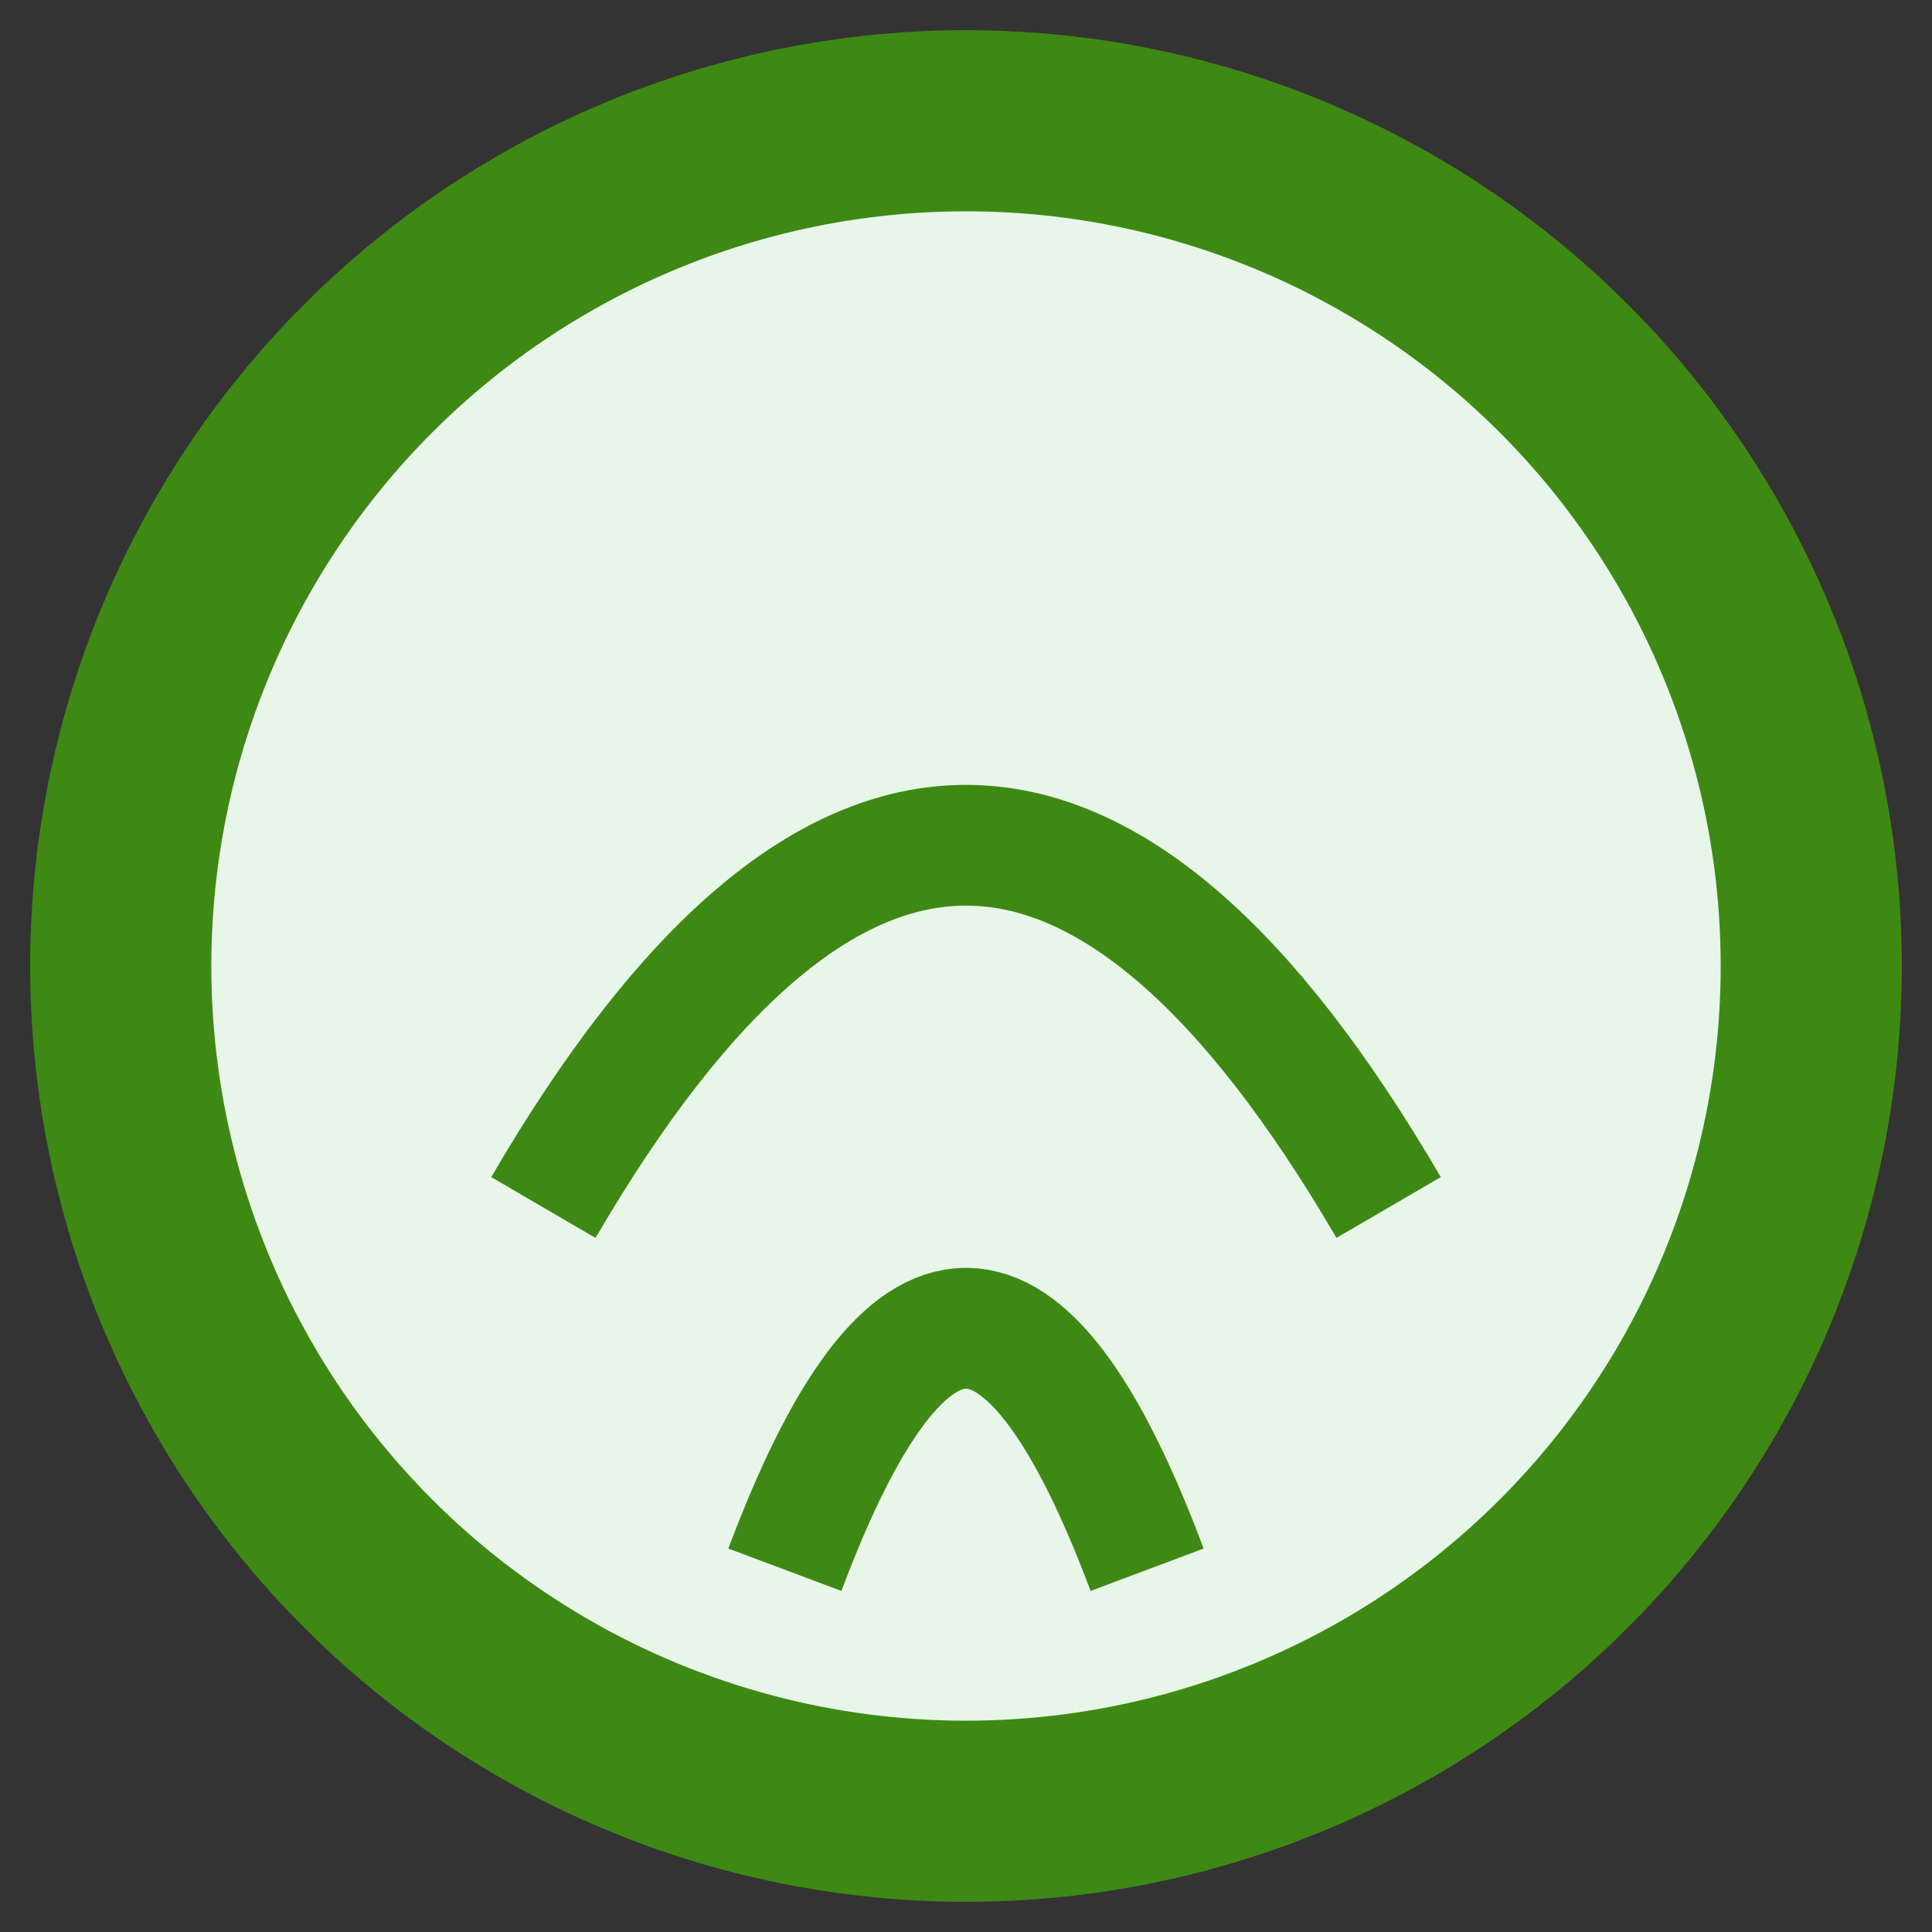
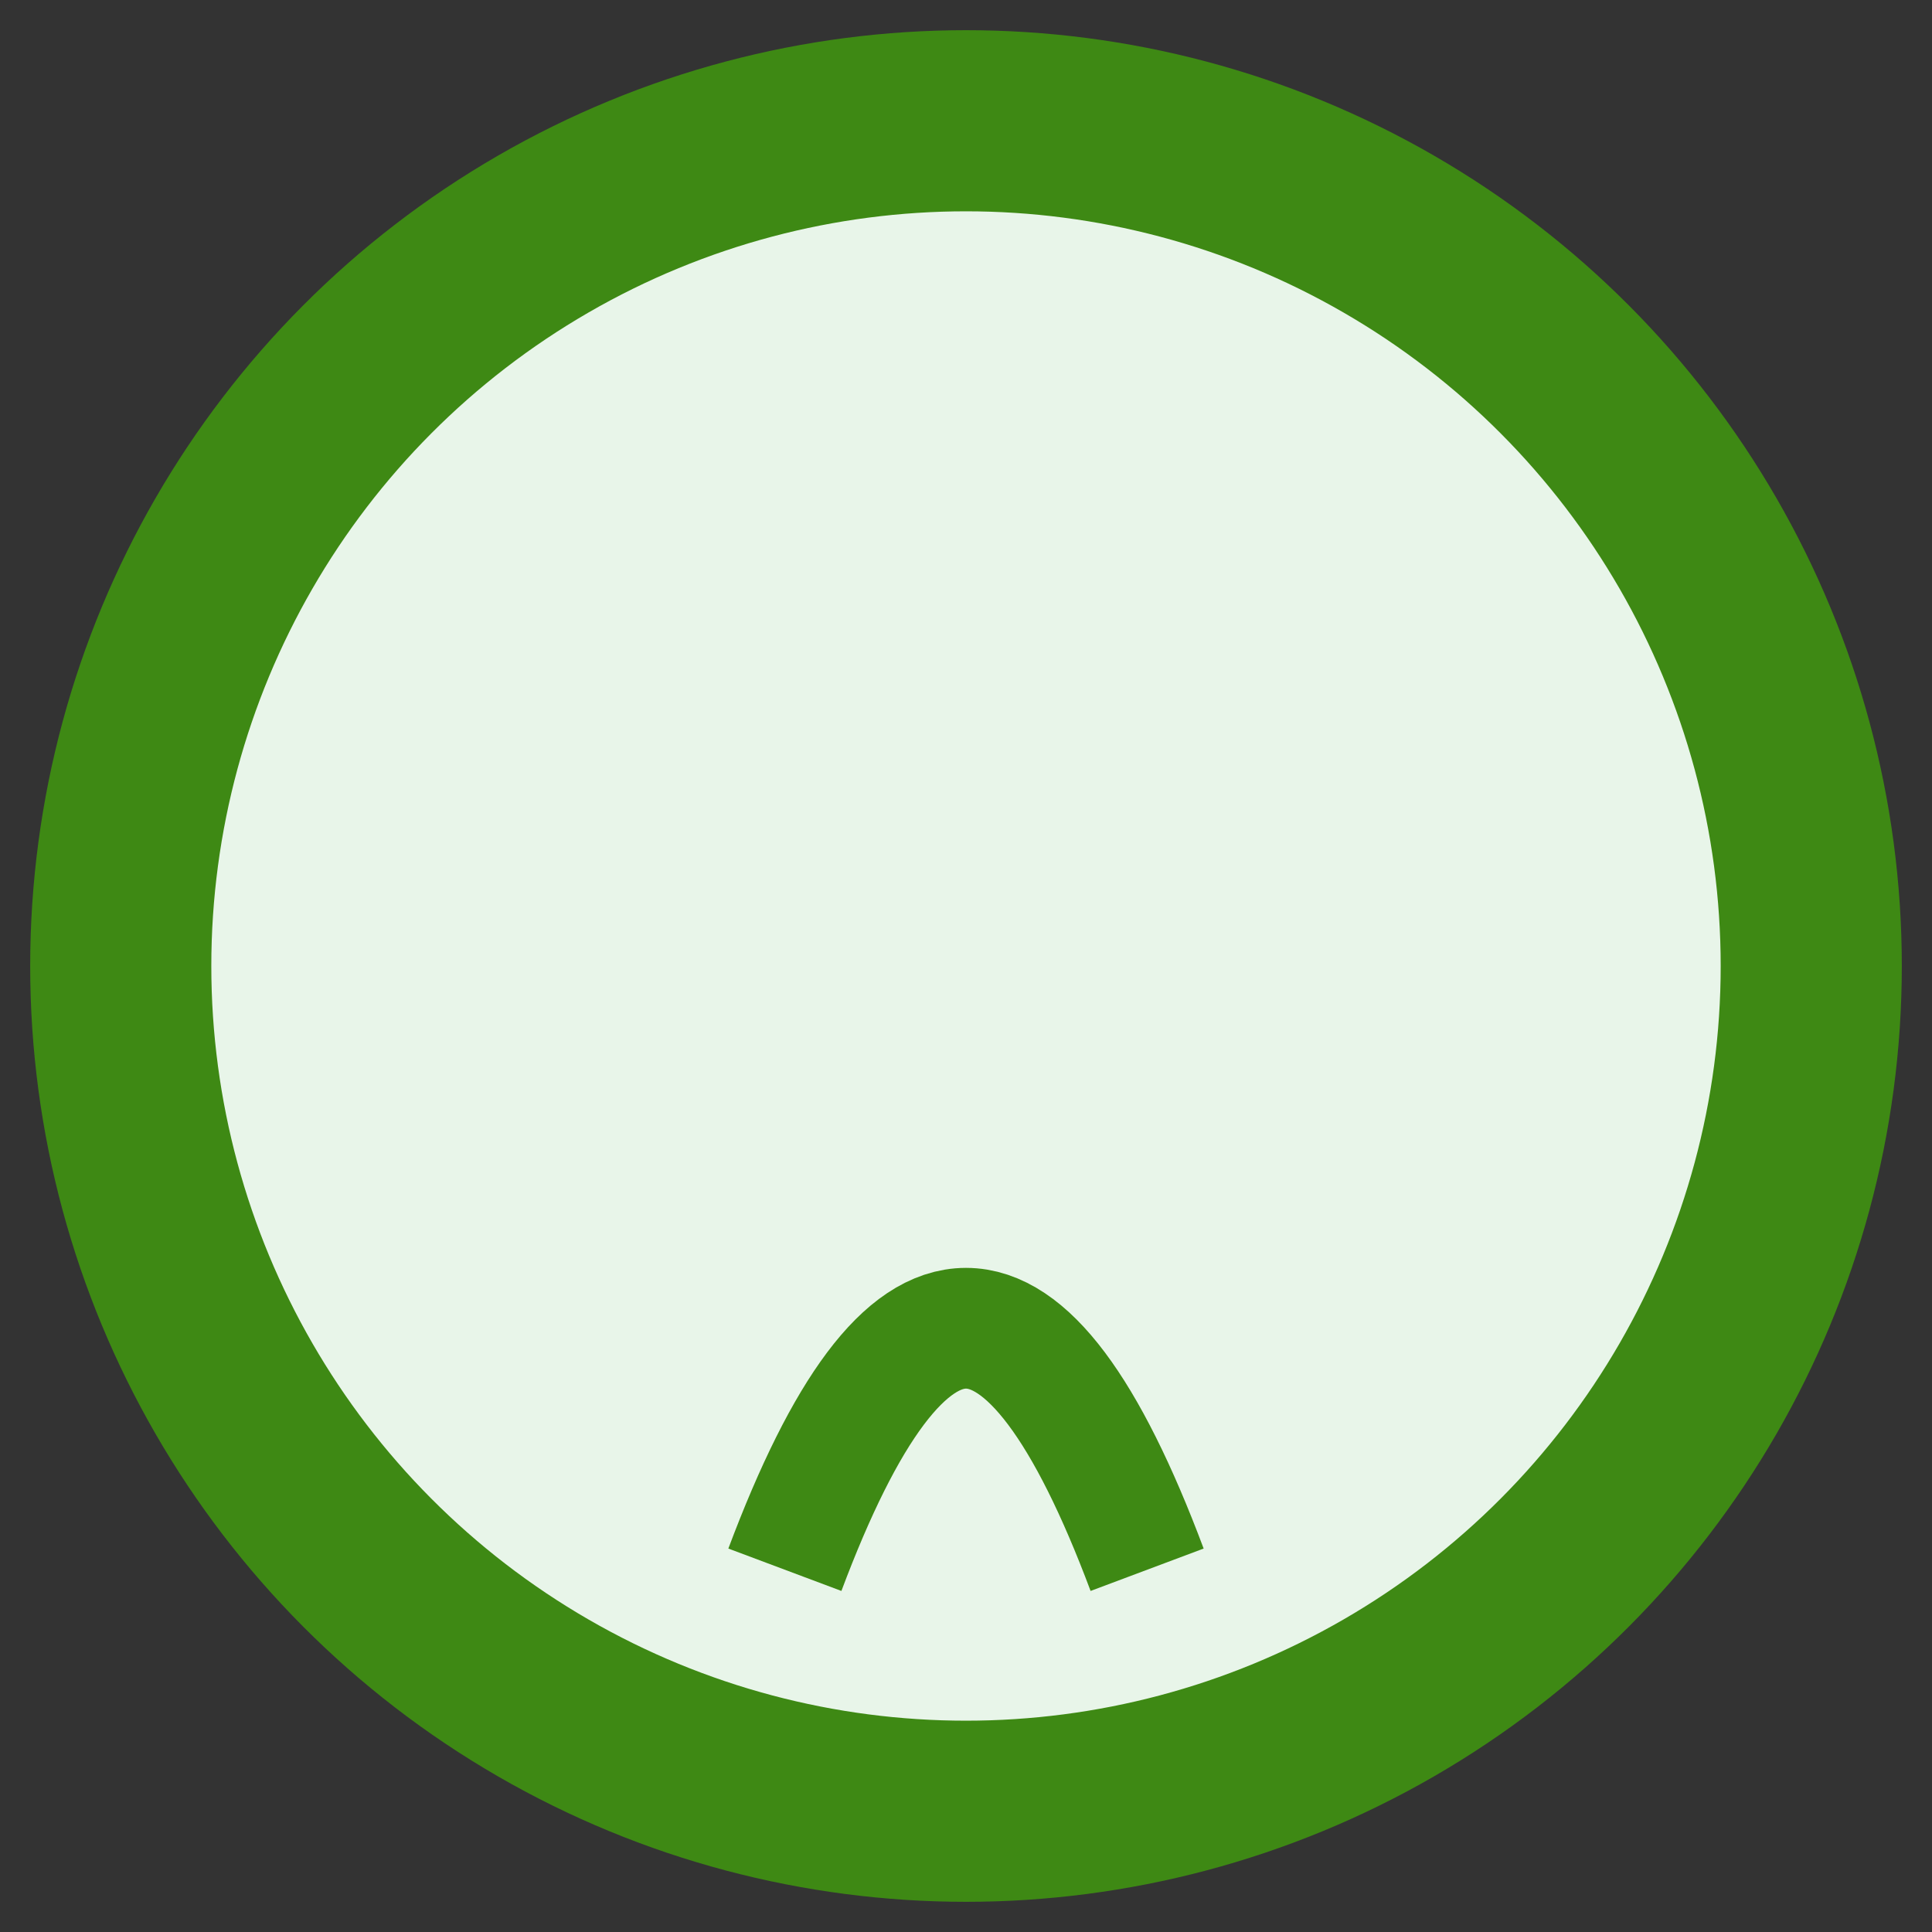
<svg xmlns="http://www.w3.org/2000/svg" width="32" height="32" viewBox="0 0 32 32" fill="none">
  <rect x="0" y="0" width="32" height="32" fill="#333333" stroke="none" />
  <circle cx="16" cy="16" r="14" stroke="#3E8914" stroke-width="3" fill="#E8F5E9" />
-   <path d="M9,20 Q16,8 23,20" stroke="#3E8914" stroke-width="2" fill="none" />
  <path d="M13,26 Q16,18 19,26" stroke="#3E8914" stroke-width="2" fill="none" />
</svg>